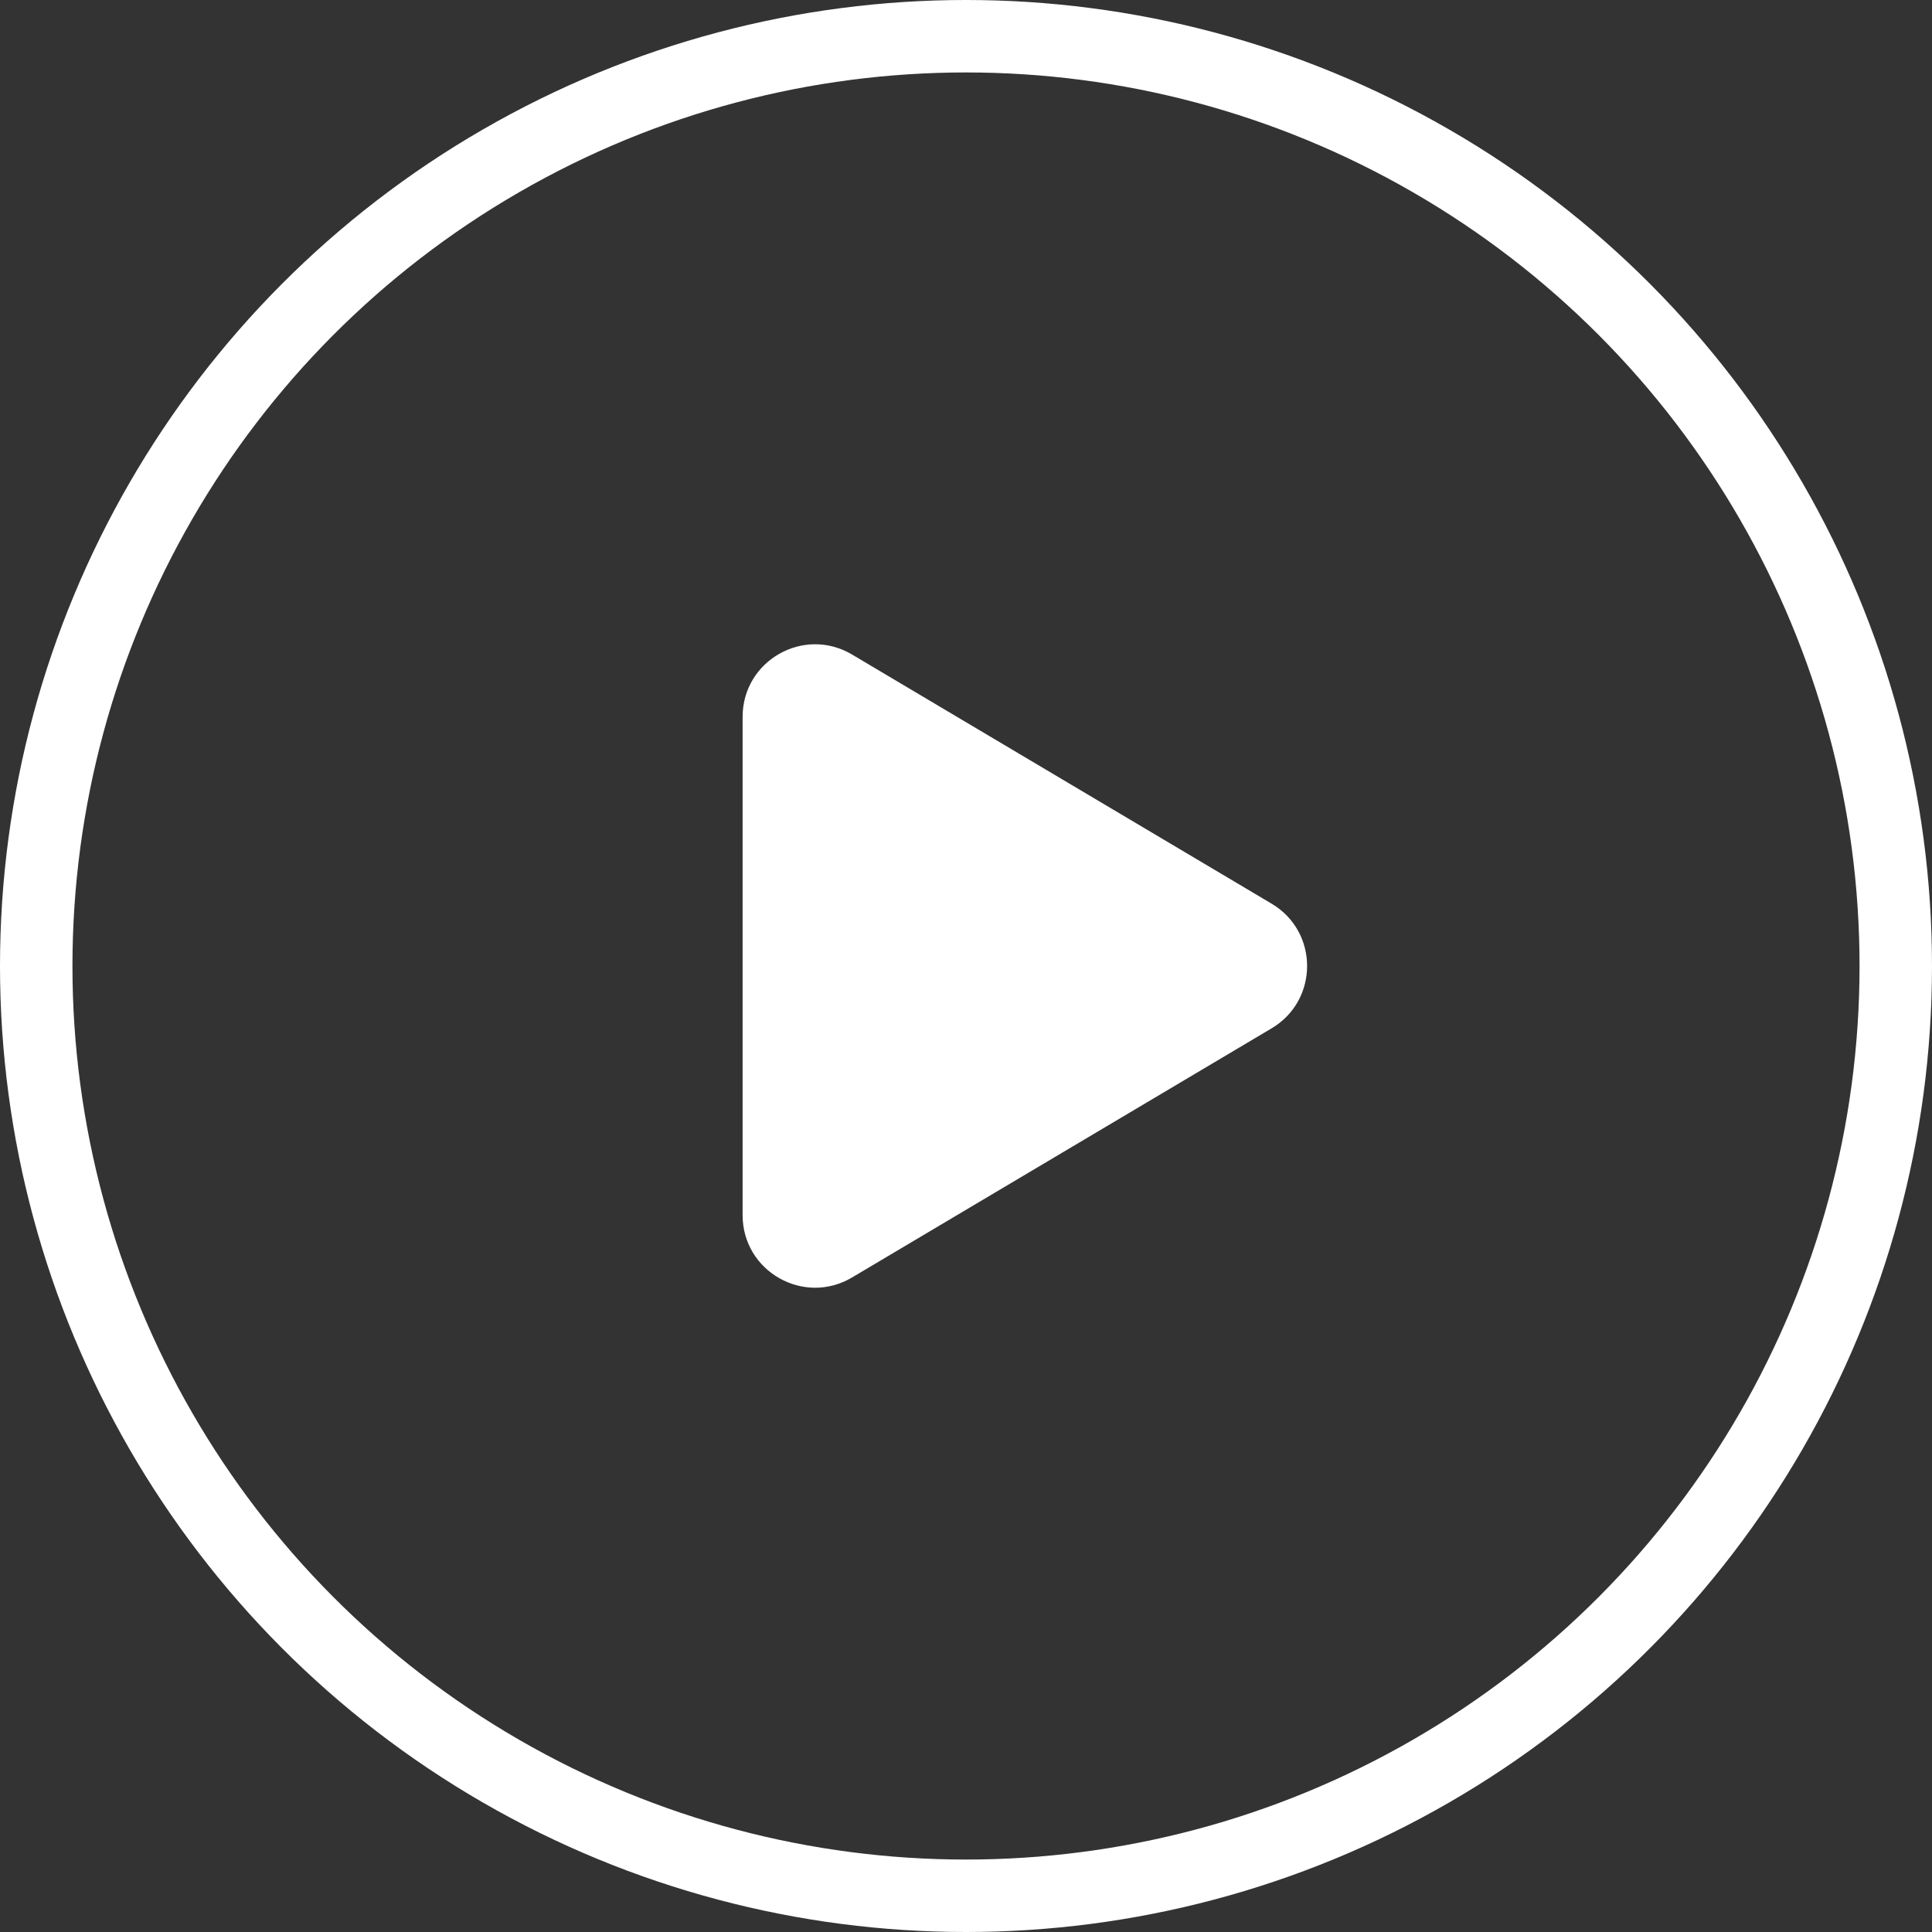
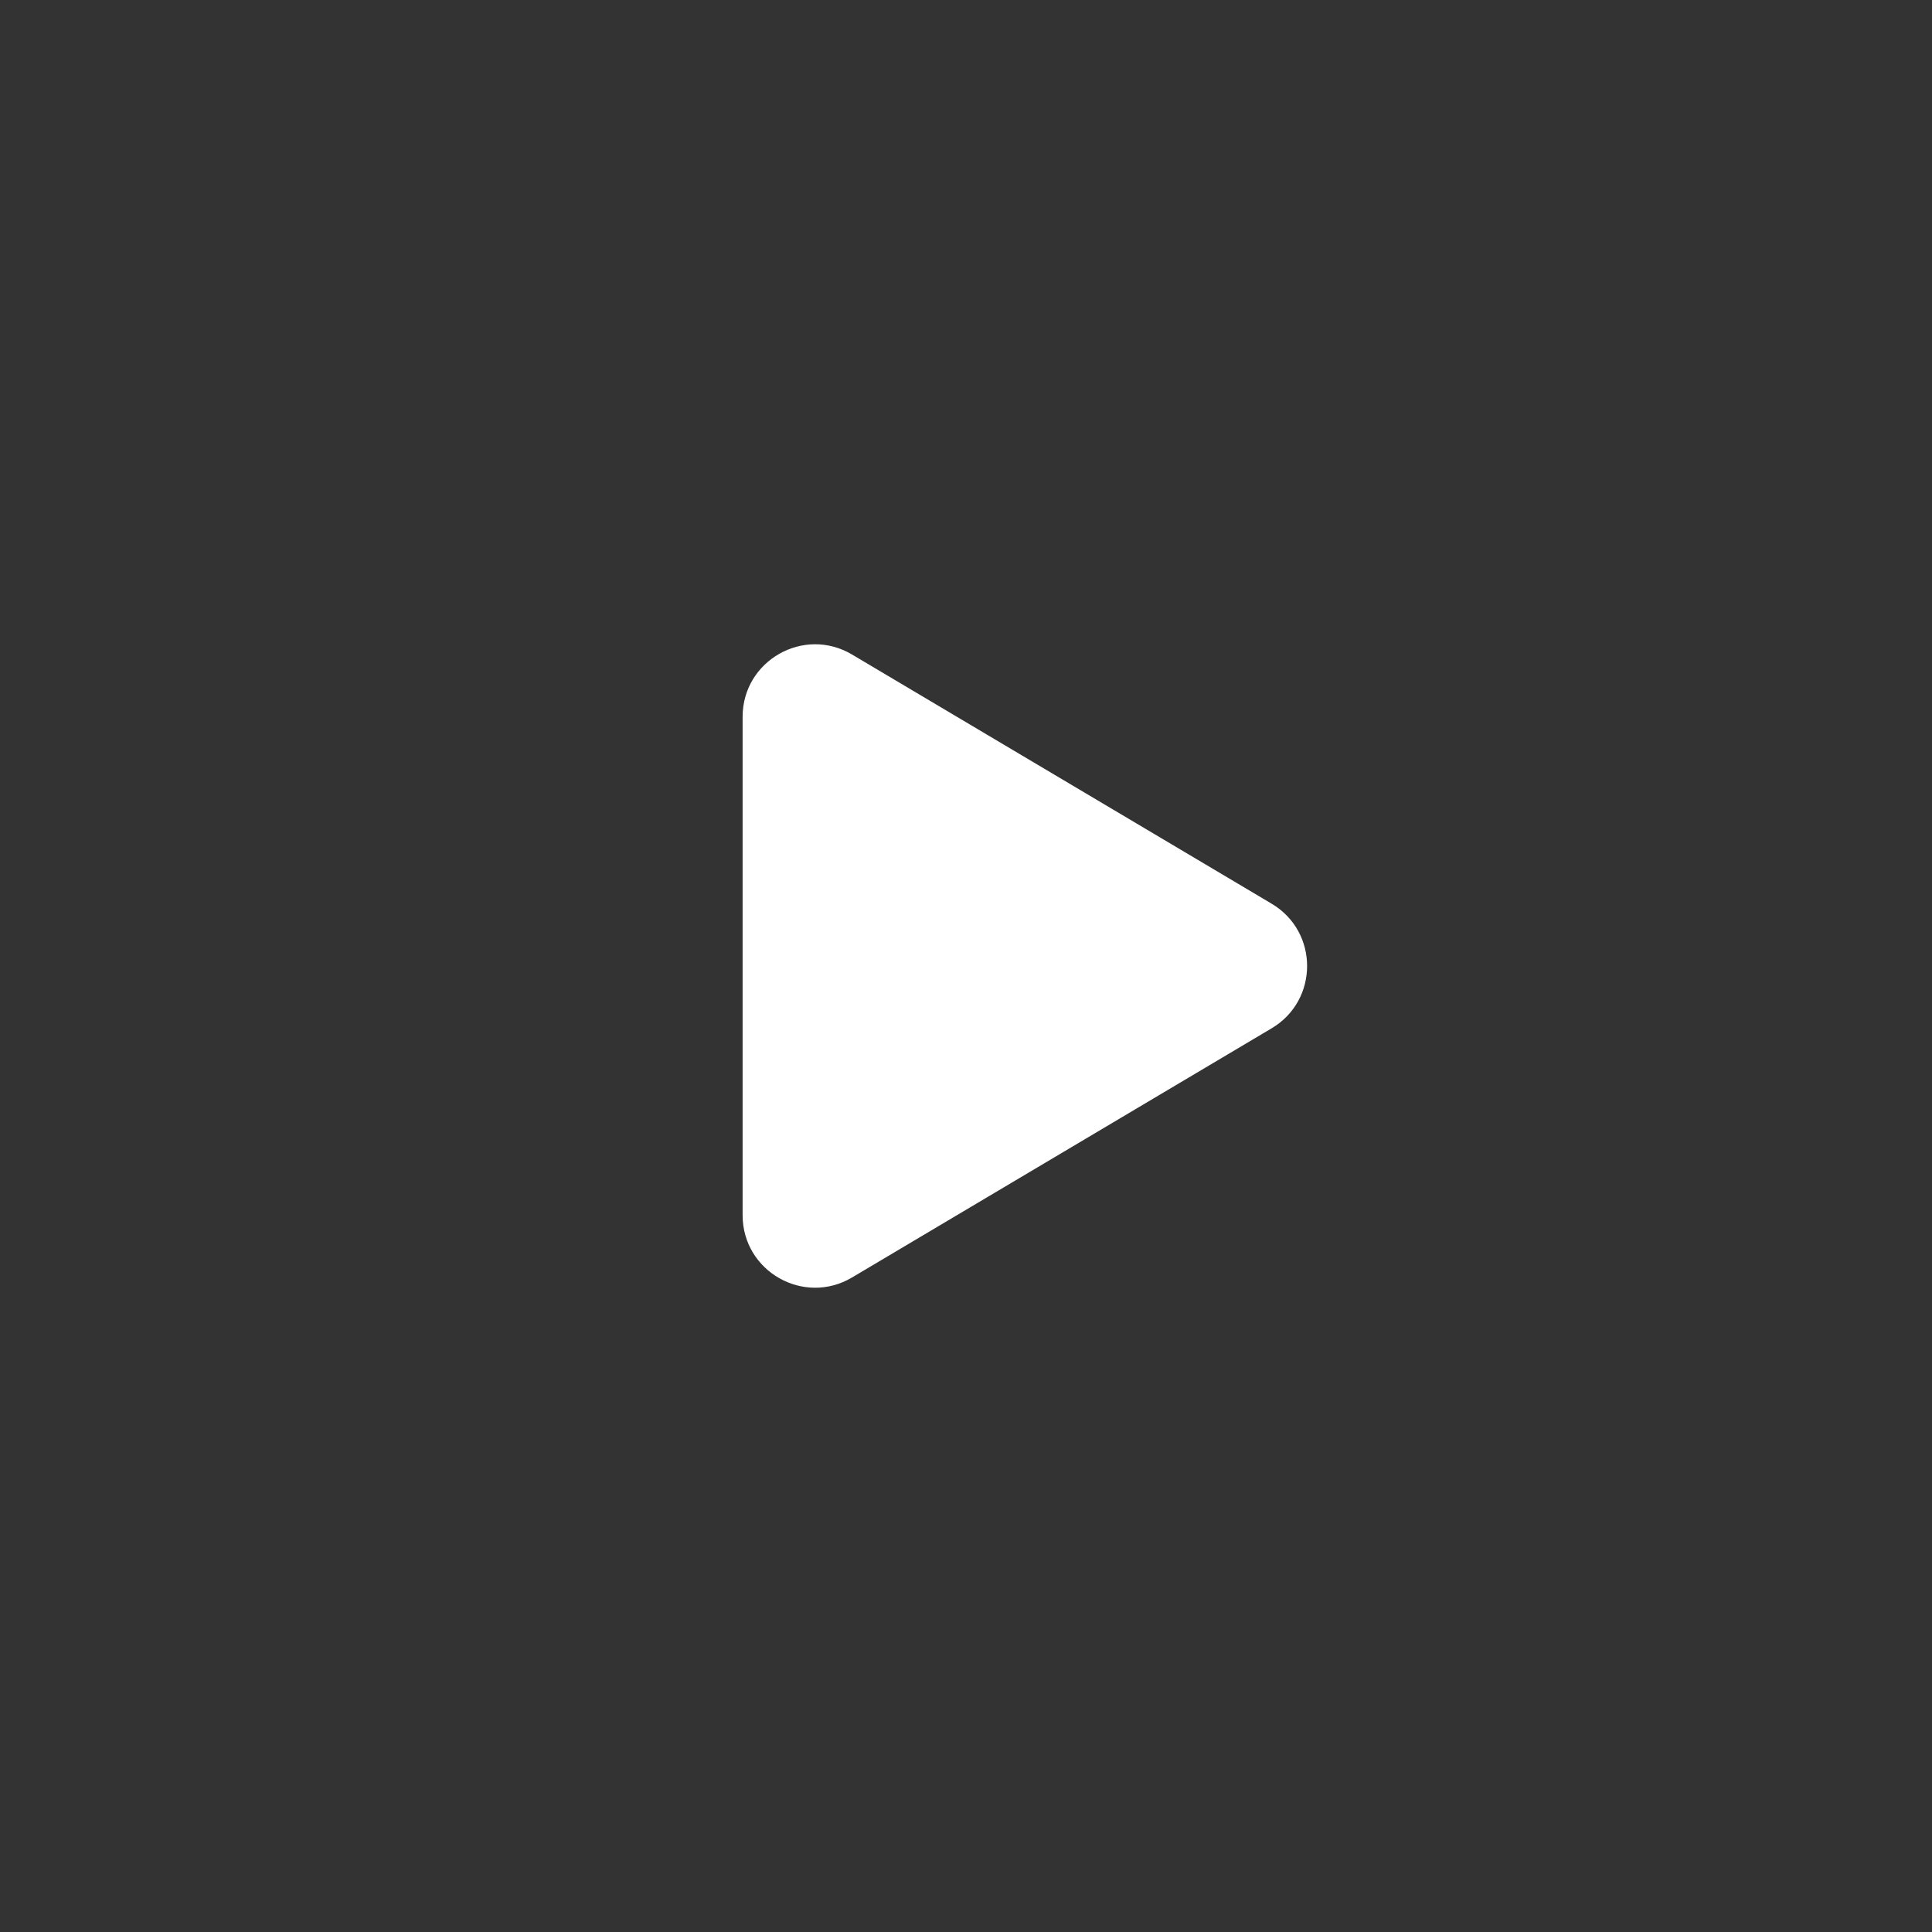
<svg xmlns="http://www.w3.org/2000/svg" width="80" height="80" viewBox="0 0 80 80" fill="none">
  <rect x="0" y="0" width="80" height="80" fill="#333333" stroke="none" />
-   <circle cx="40" cy="40" r="38.5" stroke="white" stroke-width="3" />
  <path d="M52.656 37.42C54.614 38.583 54.614 41.417 52.656 42.58L35.282 52.897C33.282 54.085 30.75 52.644 30.75 50.318L30.75 29.682C30.75 27.356 33.282 25.915 35.282 27.103L52.656 37.42Z" fill="white" />
</svg>